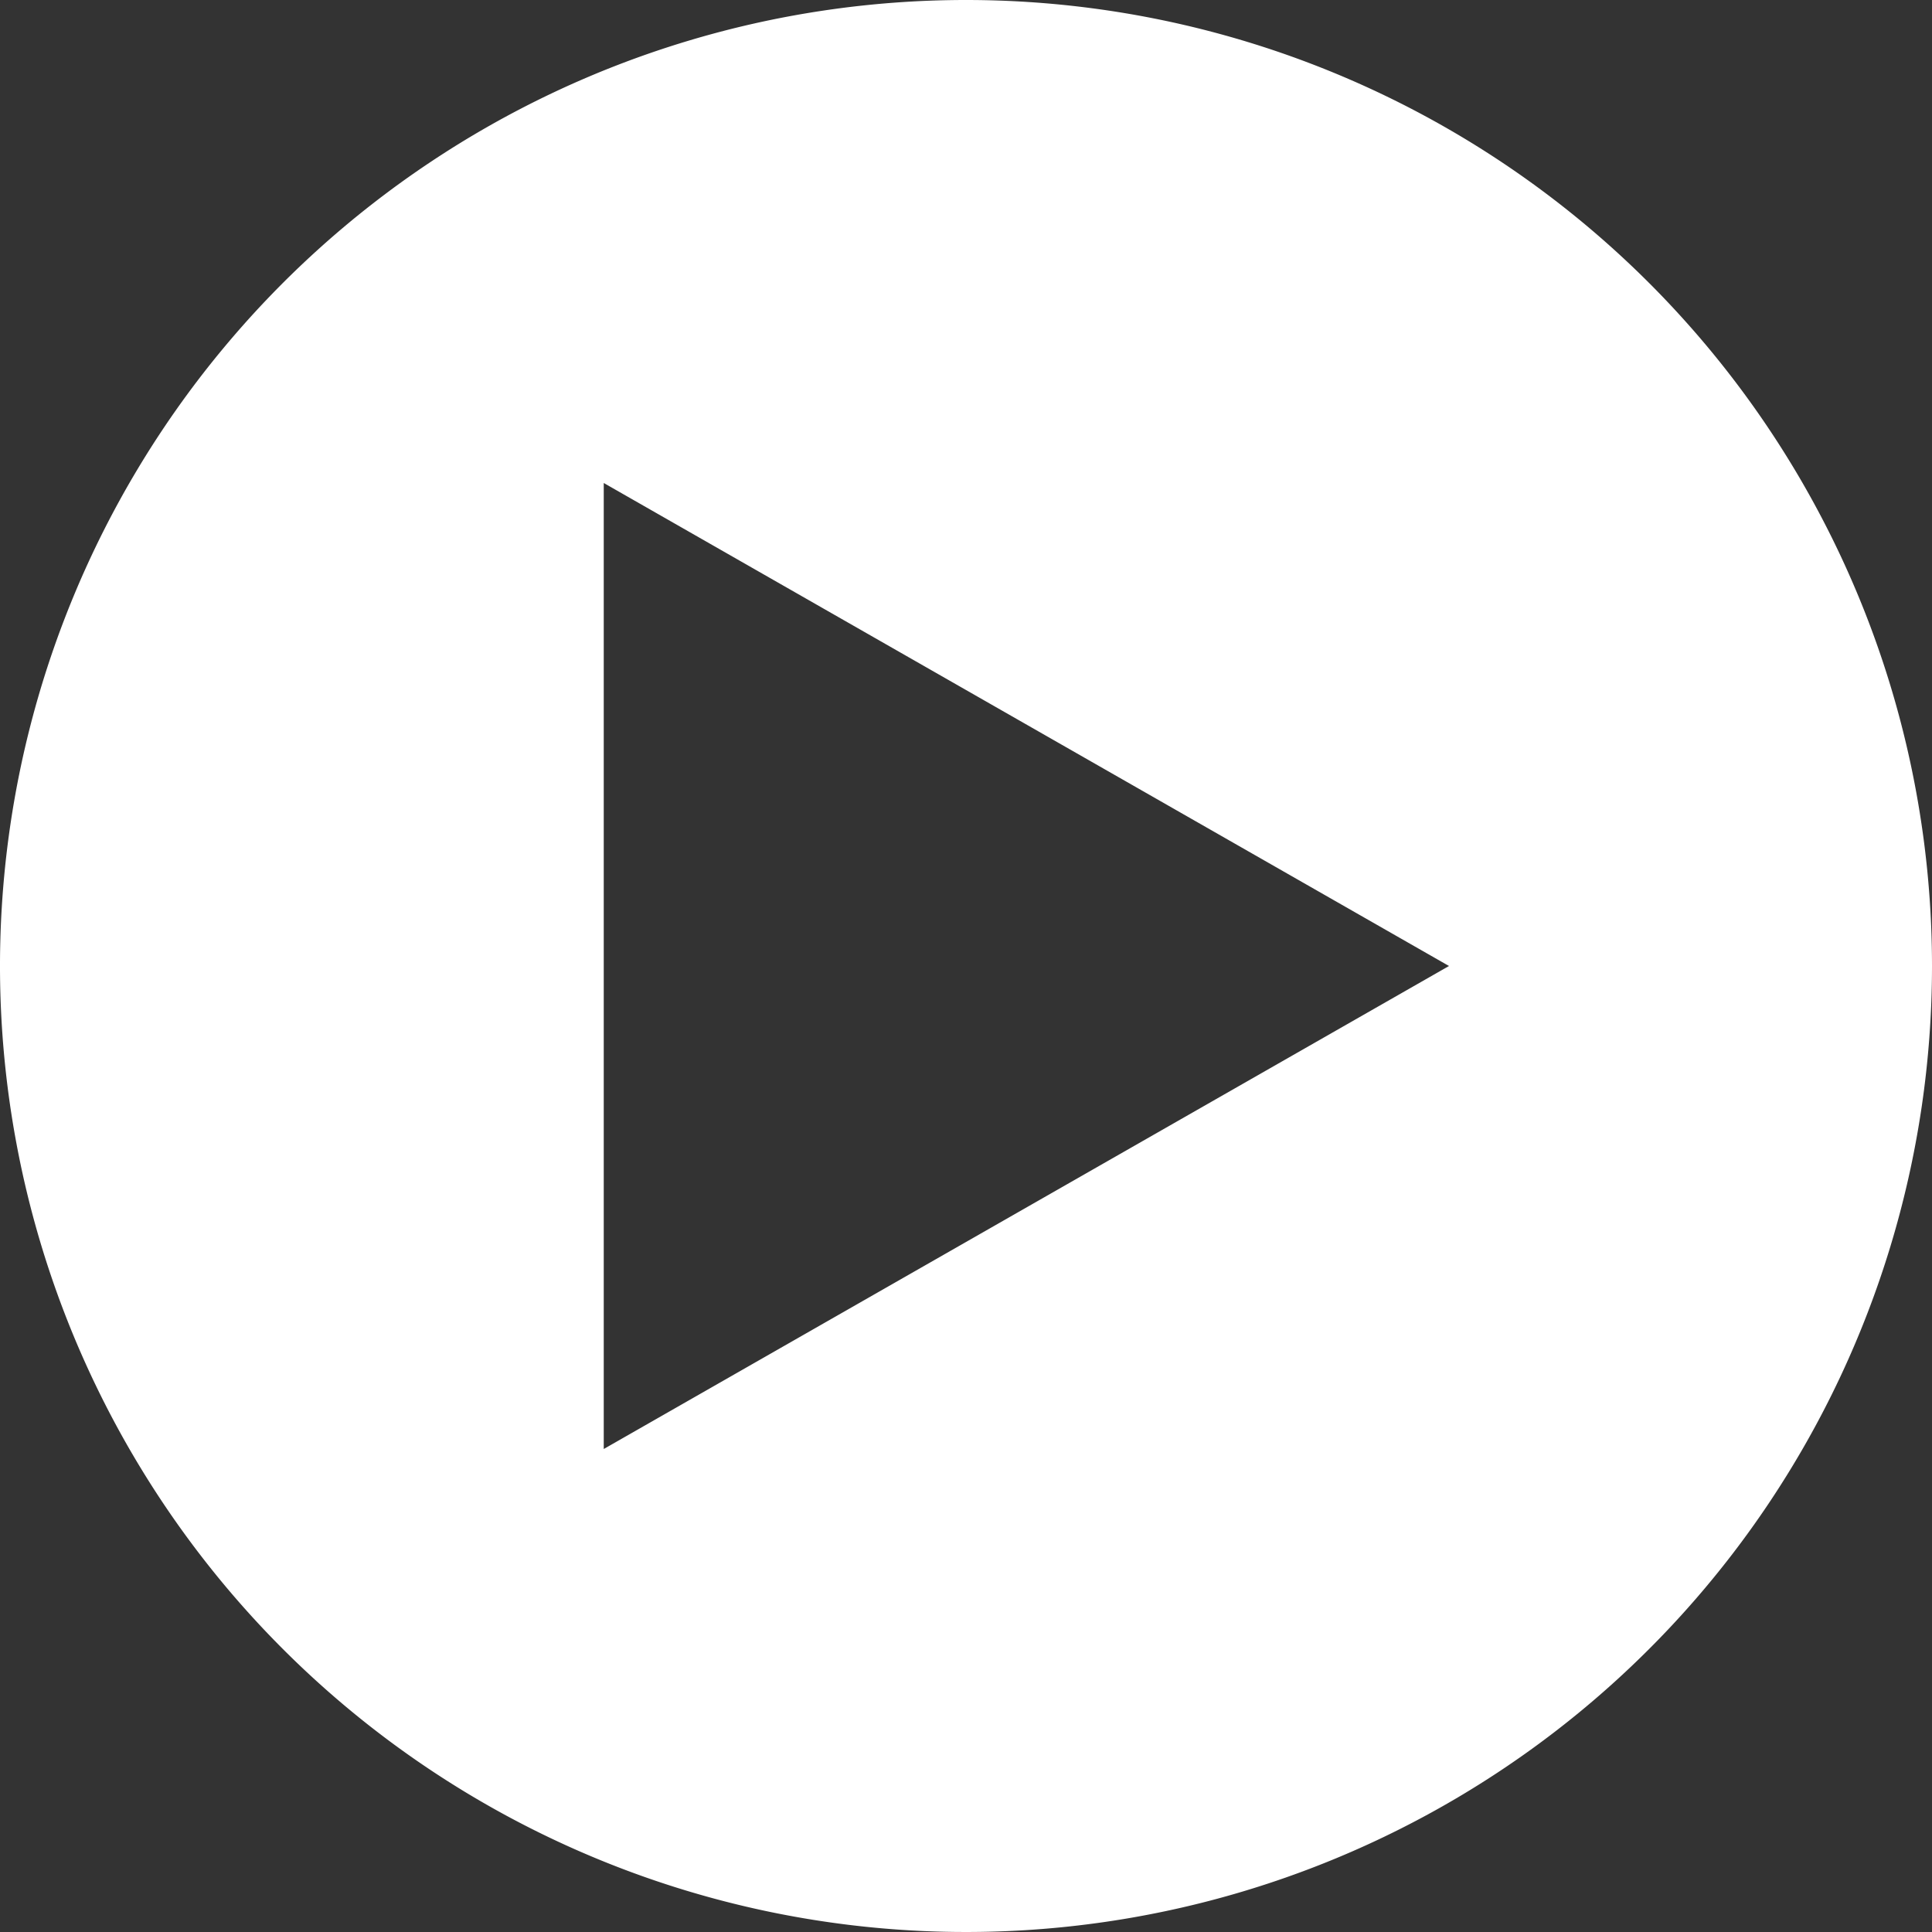
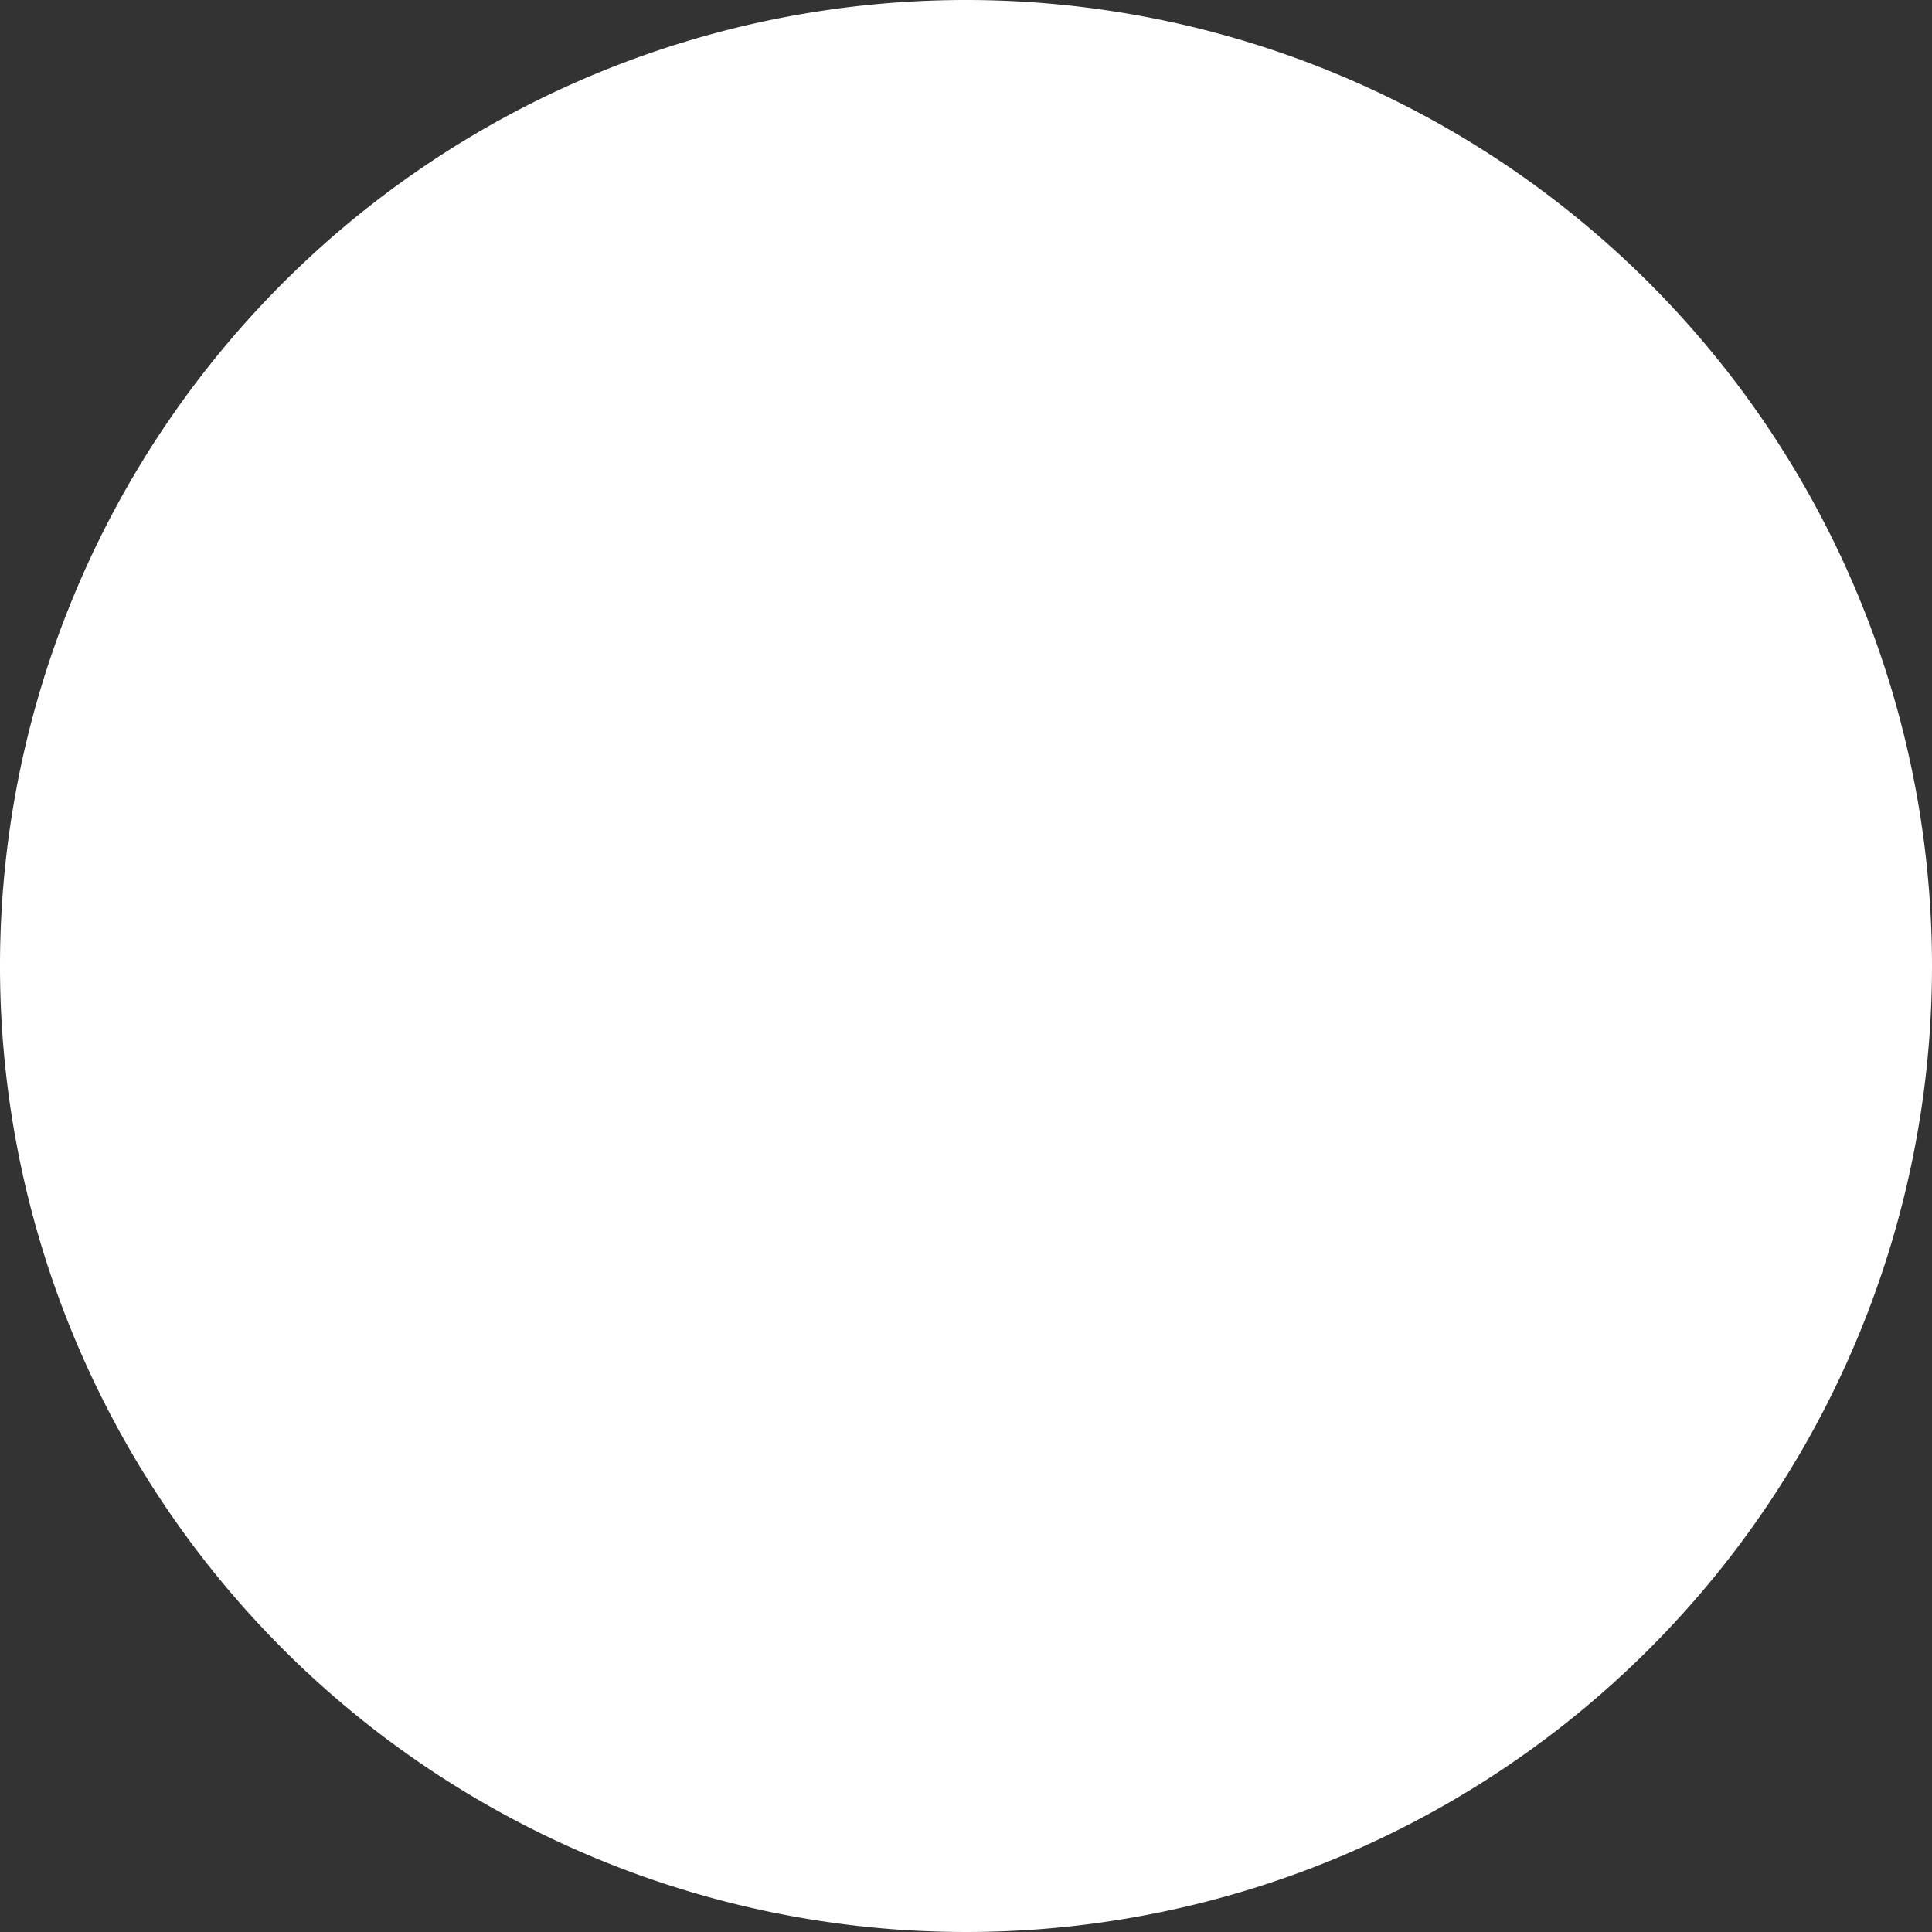
<svg xmlns="http://www.w3.org/2000/svg" width="56" height="56" viewBox="0 0 56 56">
  <rect x="0" y="0" width="56" height="56" fill="#333333" stroke="none" />
-   <path id="Forma_1" data-name="Forma 1" d="M28,0A28,28,0,1,0,56,28,28,28,0,0,0,28,0ZM17.5,42V14L42,28Z" fill="#fff" />
+   <path id="Forma_1" data-name="Forma 1" d="M28,0A28,28,0,1,0,56,28,28,28,0,0,0,28,0ZM17.5,42V14Z" fill="#fff" />
</svg>